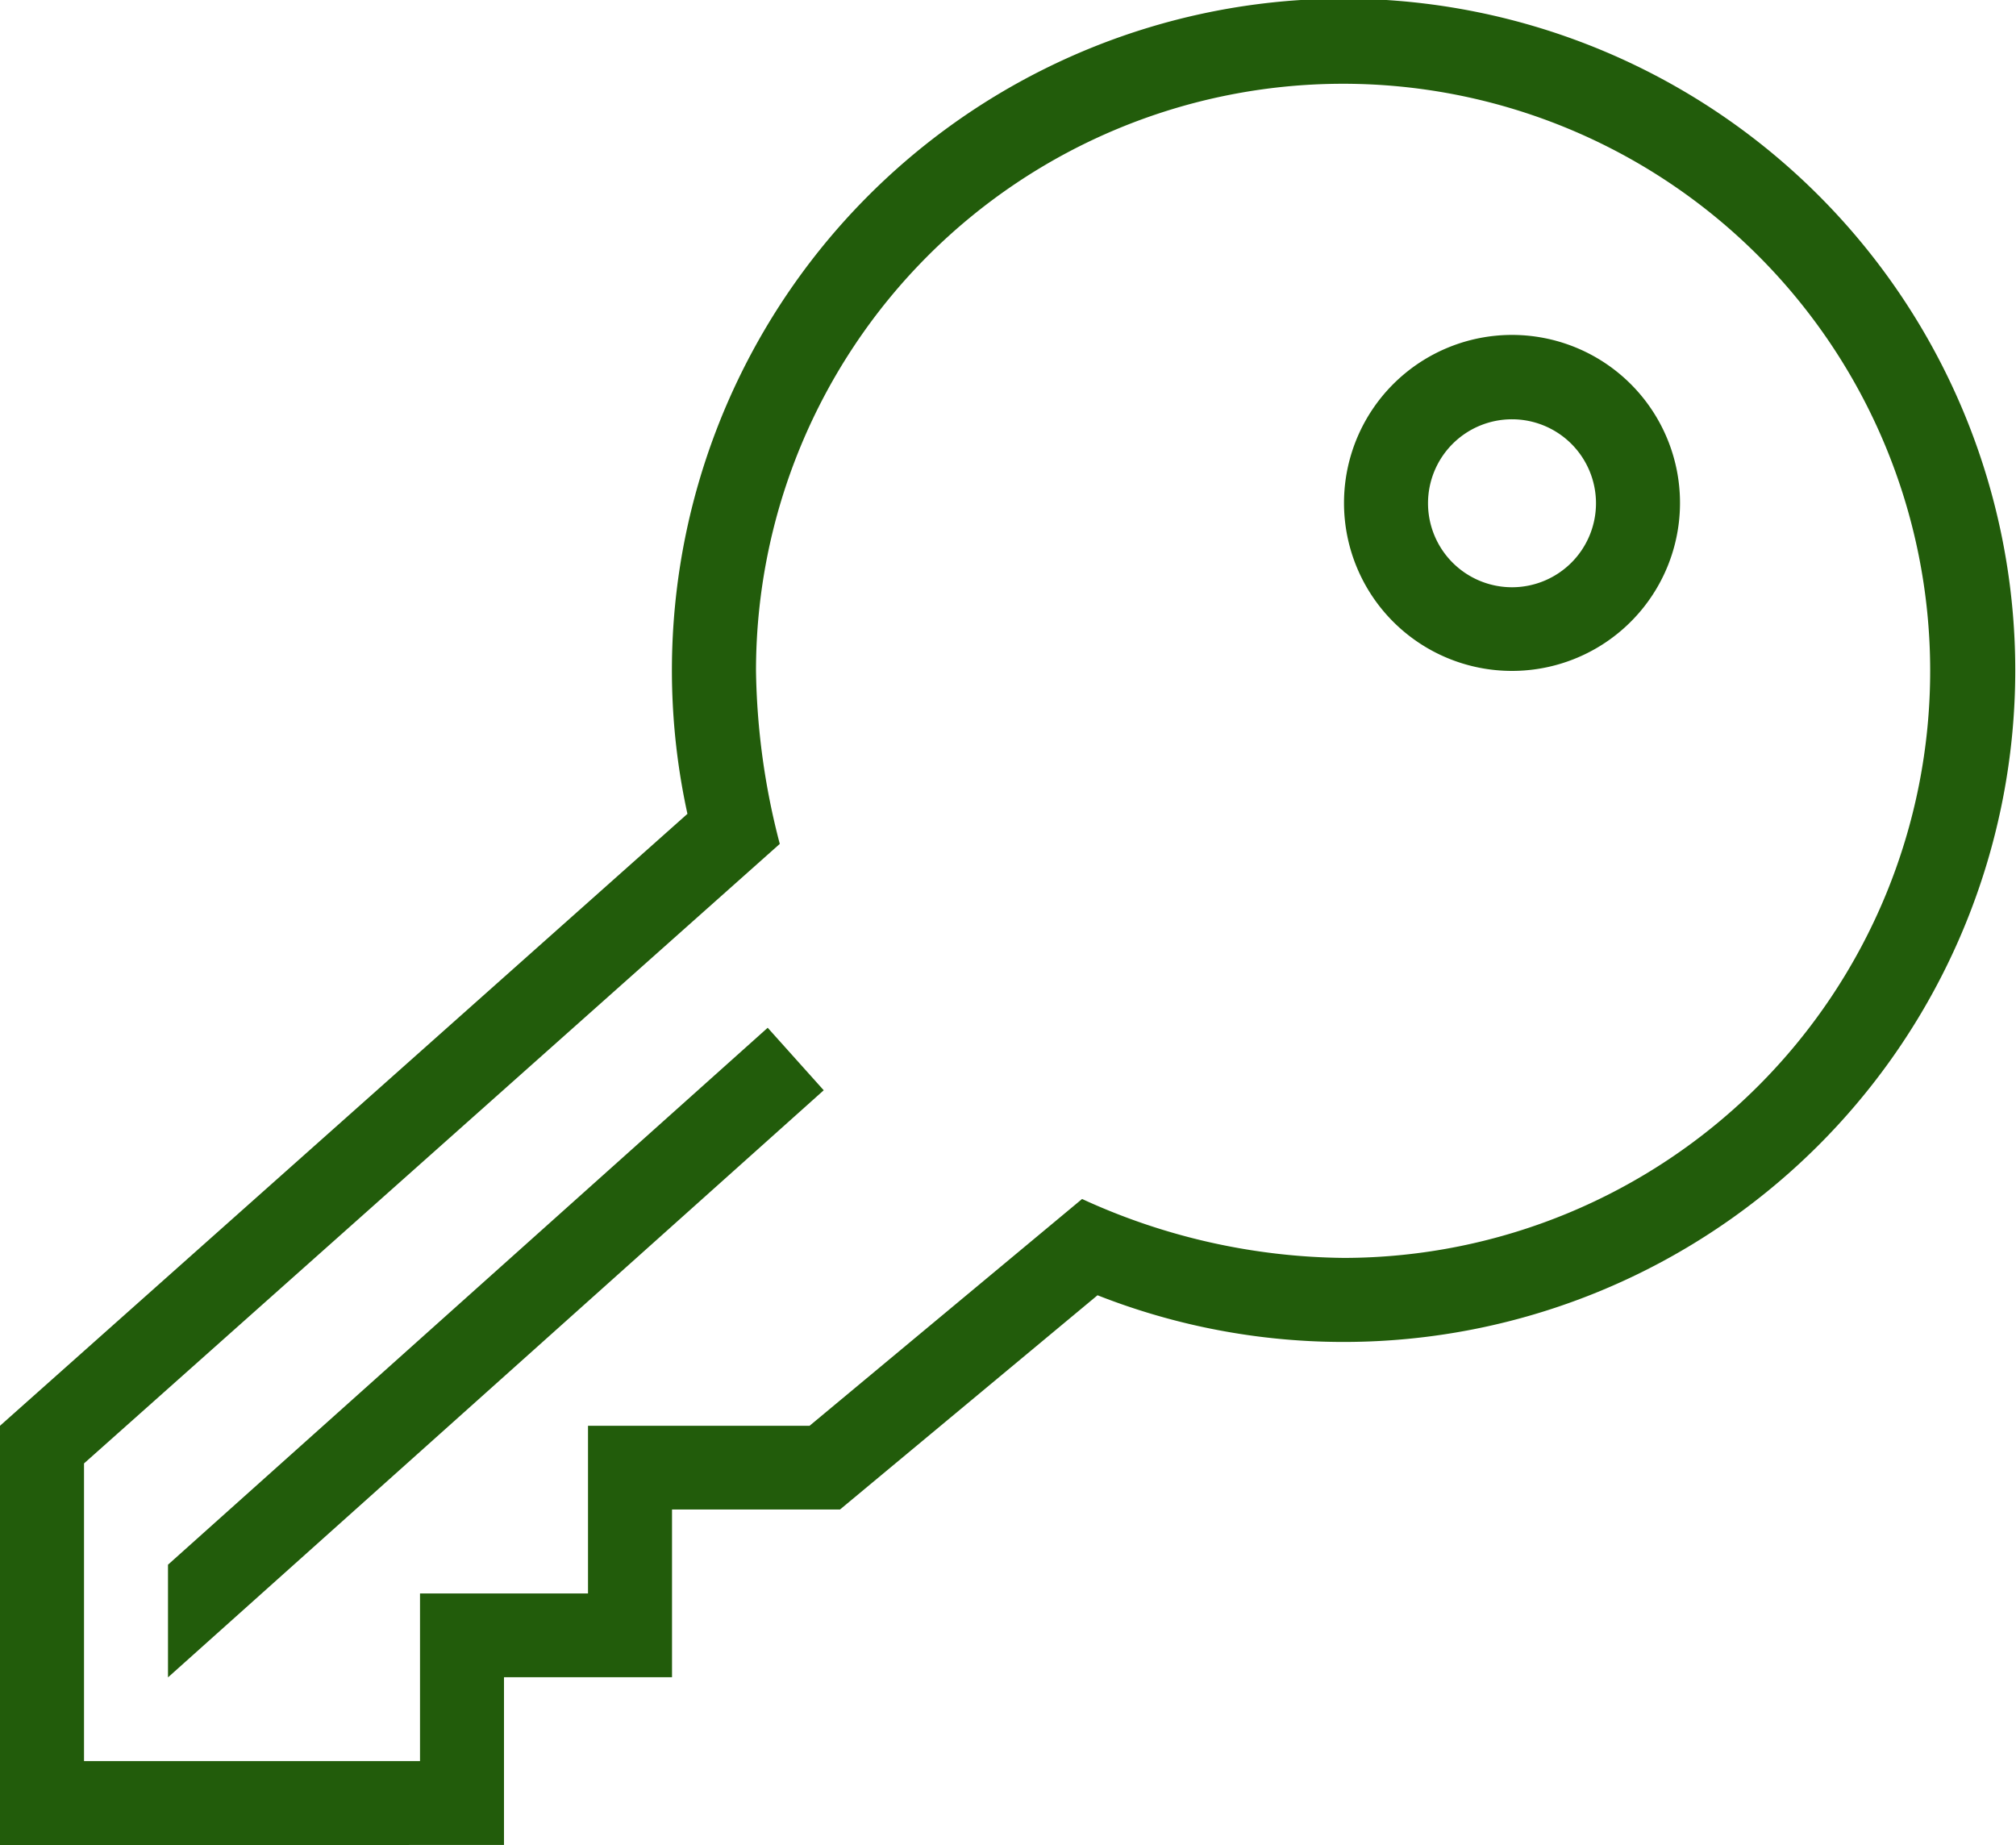
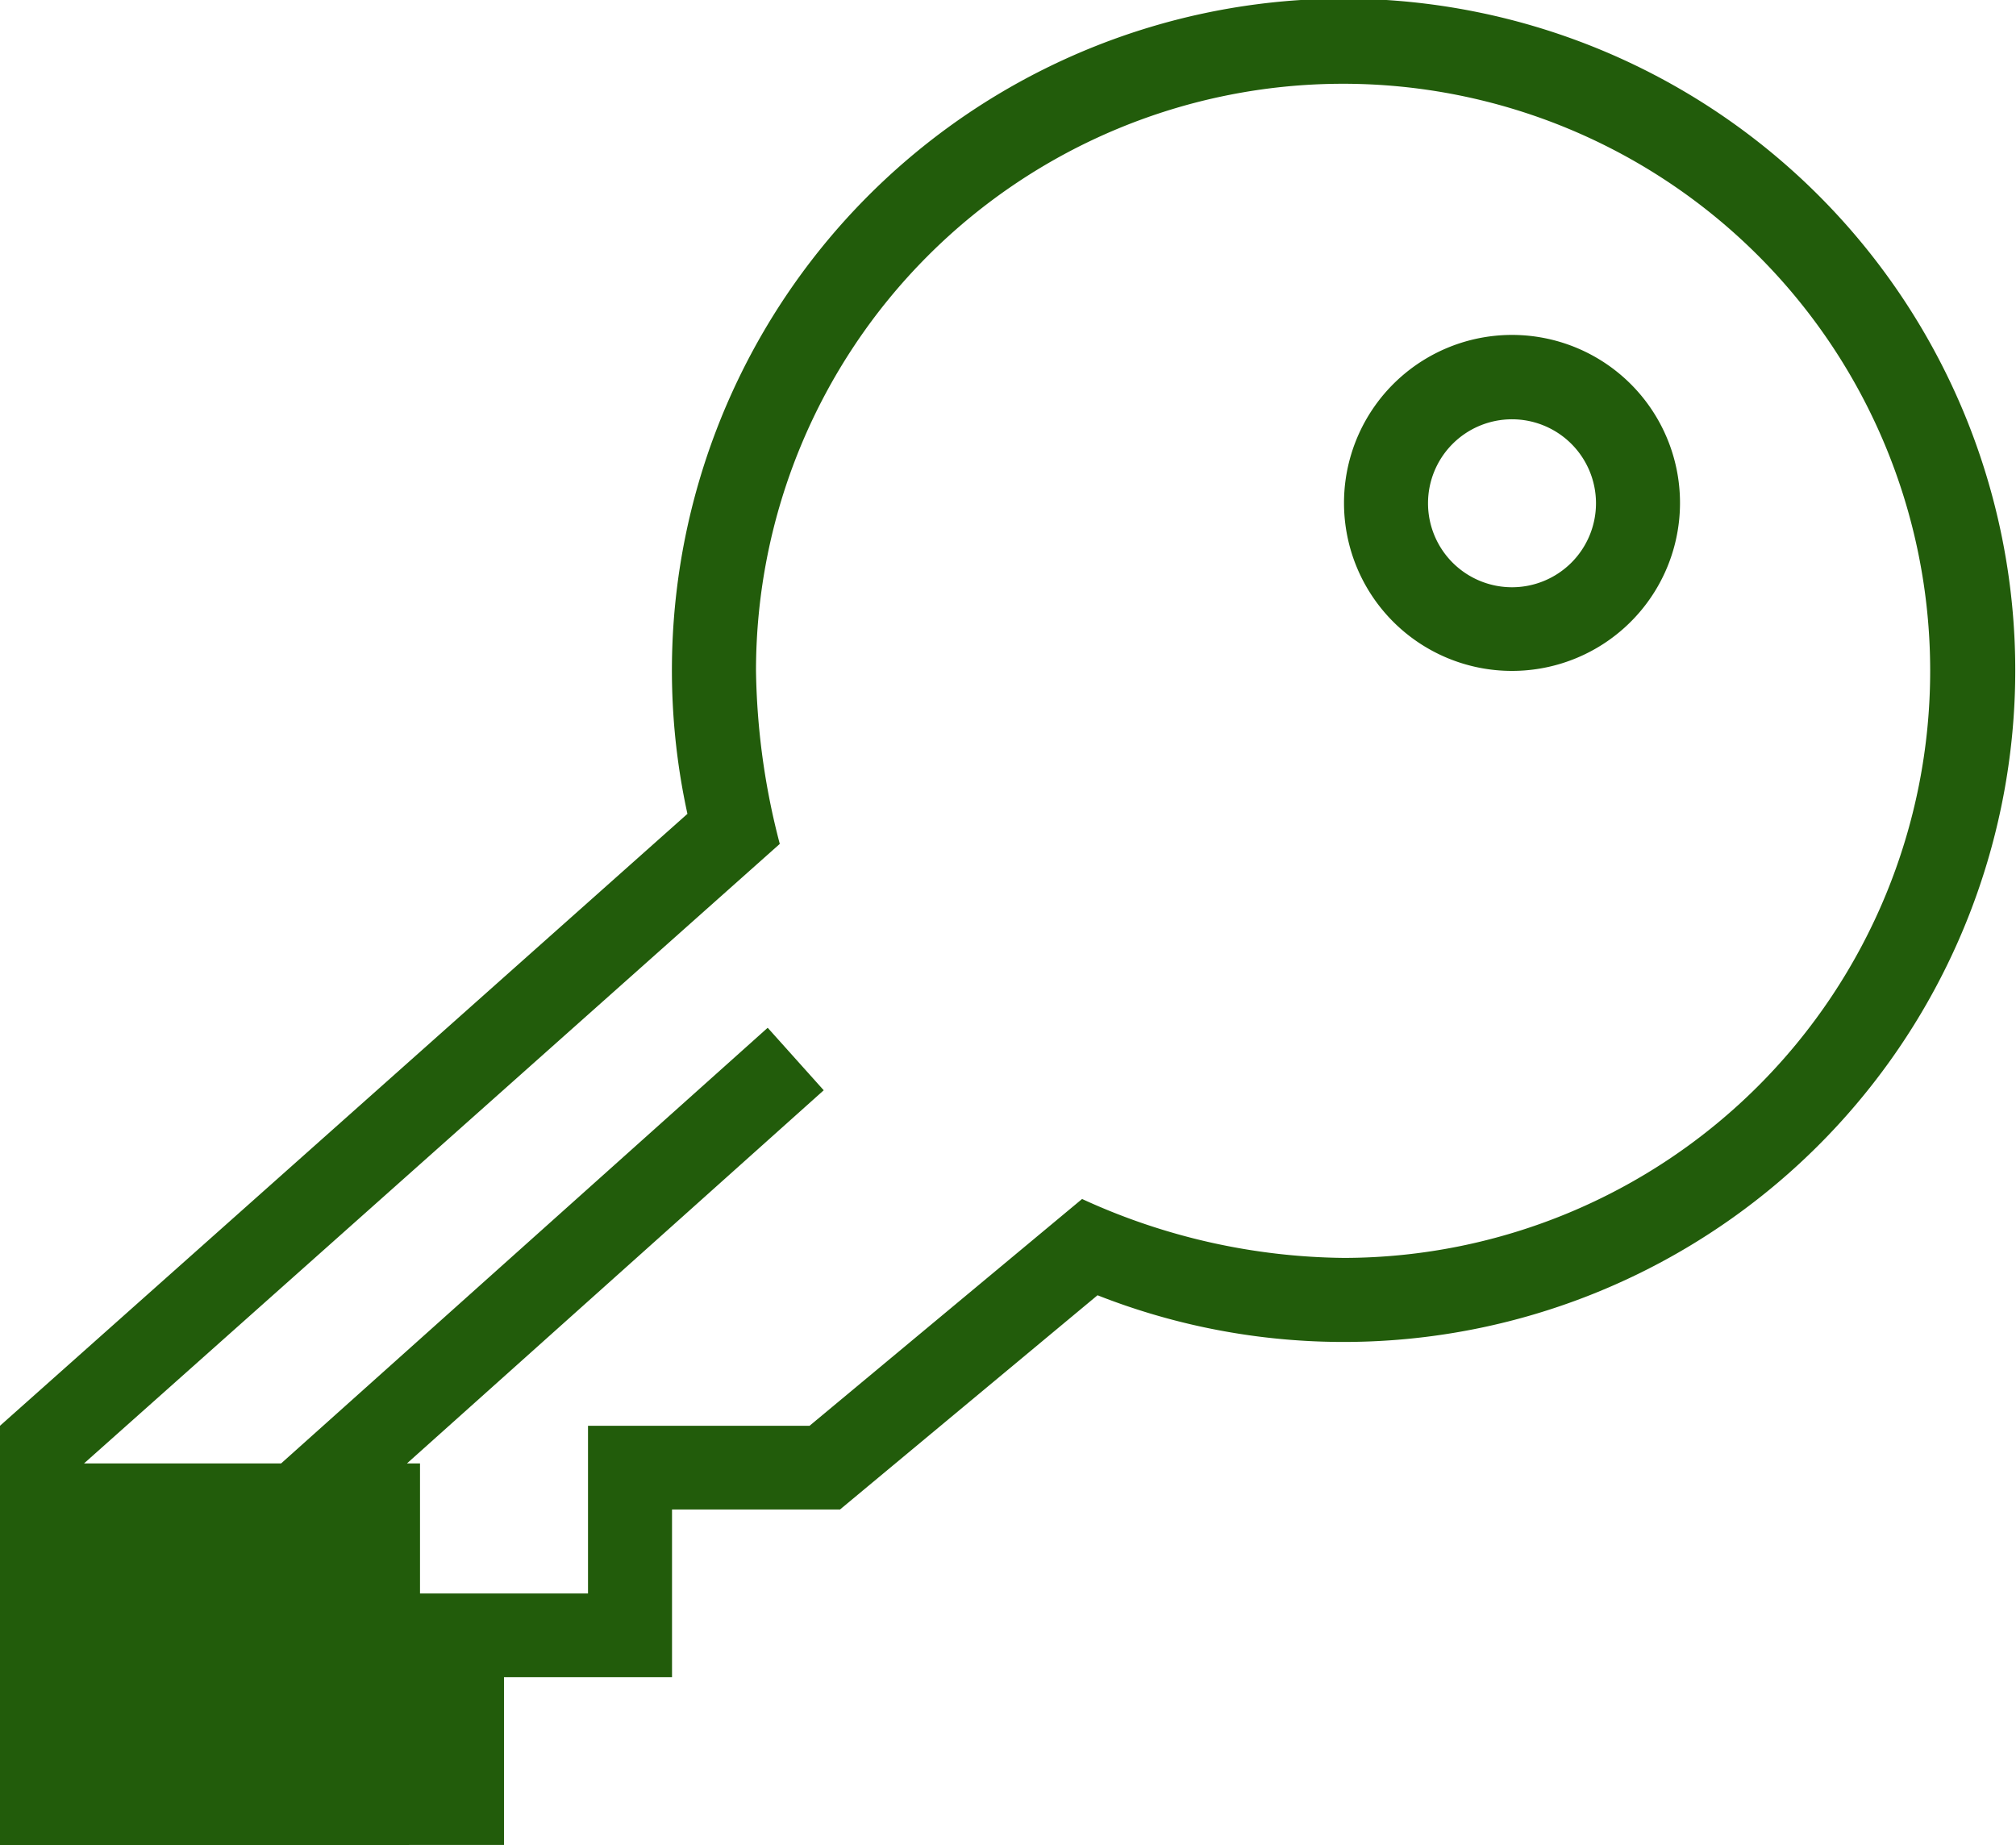
<svg xmlns="http://www.w3.org/2000/svg" width="56.893" height="52.071" viewBox="0 0 56.893 52.071">
-   <path id="icon05" d="M0,52.071V40.237L19.4,22.968A18.955,18.955,0,1,1,30.973,36.554L23.706,42.6H18.965v4.734H14.223v4.733ZM21.335,18.935a20.269,20.269,0,0,0,.671,4.881L2.371,41.3V49.7h9.482V44.97h4.741V40.237h6.253l7.69-6.4A18.072,18.072,0,0,0,37.929,35.5,16.568,16.568,0,1,0,21.335,18.935ZM4.741,44.158,21.665,29.005l1.581,1.764L4.741,47.338ZM37.929,14.2a4.741,4.741,0,1,1,4.741,4.734A4.739,4.739,0,0,1,37.929,14.2Zm2.371,0a2.37,2.37,0,1,0,2.37-2.367A2.369,2.369,0,0,0,40.3,14.2Z" fill="#225c0b" />
+   <path id="icon05" d="M0,52.071V40.237L19.4,22.968A18.955,18.955,0,1,1,30.973,36.554L23.706,42.6H18.965v4.734H14.223v4.733ZM21.335,18.935a20.269,20.269,0,0,0,.671,4.881L2.371,41.3h9.482V44.97h4.741V40.237h6.253l7.69-6.4A18.072,18.072,0,0,0,37.929,35.5,16.568,16.568,0,1,0,21.335,18.935ZM4.741,44.158,21.665,29.005l1.581,1.764L4.741,47.338ZM37.929,14.2a4.741,4.741,0,1,1,4.741,4.734A4.739,4.739,0,0,1,37.929,14.2Zm2.371,0a2.37,2.37,0,1,0,2.37-2.367A2.369,2.369,0,0,0,40.3,14.2Z" fill="#225c0b" />
</svg>